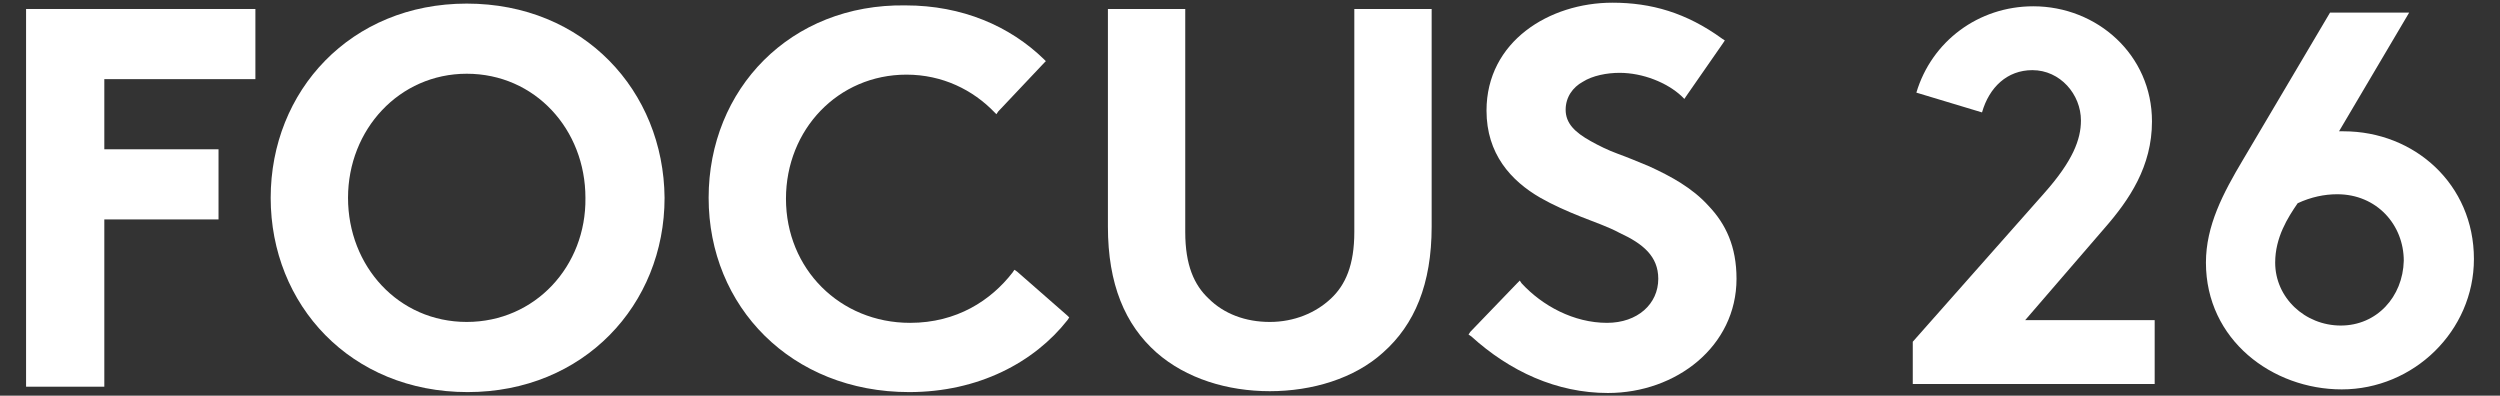
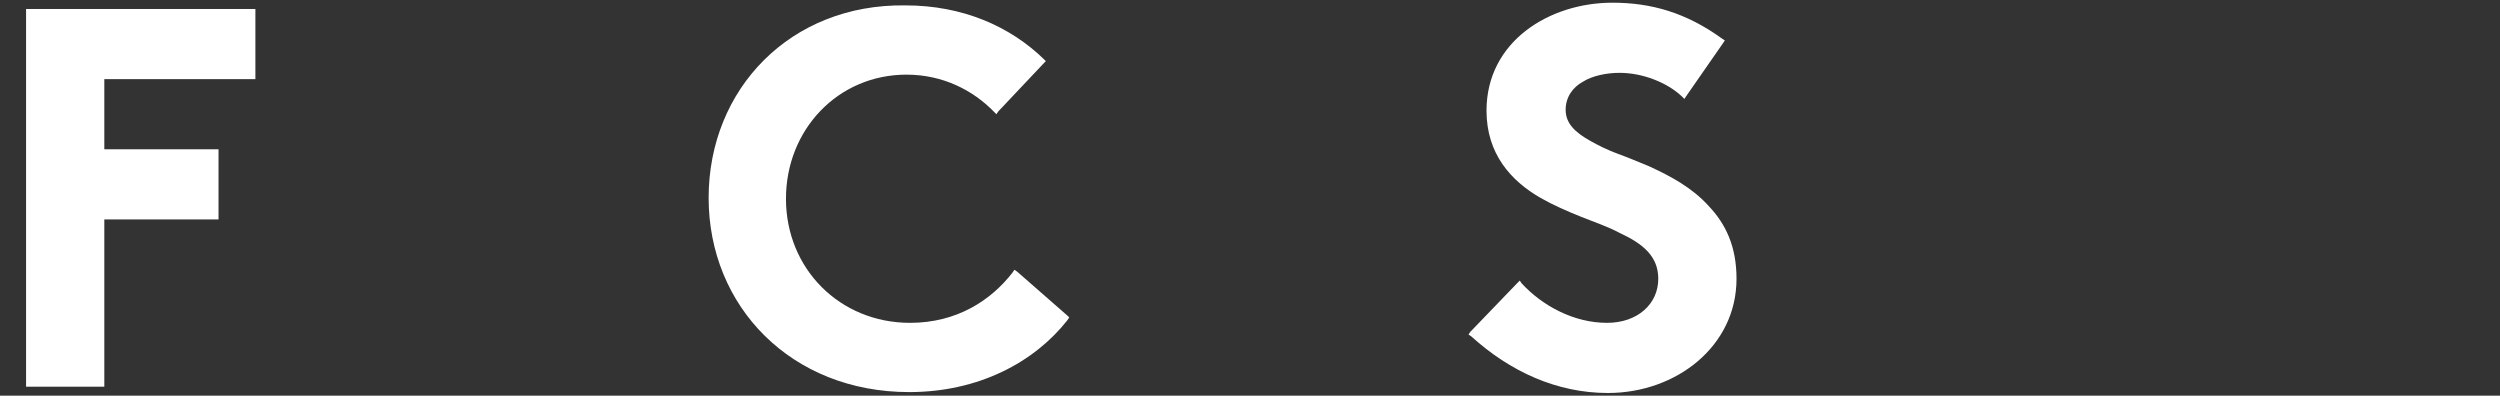
<svg xmlns="http://www.w3.org/2000/svg" version="1.1" id="Layer_1" x="0px" y="0px" width="278px" height="44px" viewBox="0 0 278 44" style="enable-background:new 0 0 278 44;" xml:space="preserve">
  <rect x="0" y="0" width="278" height="44" fill="#333333" stroke="none" />
  <style type="text/css">
	.st0{fill:#FFFFFF;}
</style>
  <g>
-     <path class="st0" d="M51.9,0.4C39,0.4,30.1,10.1,30.1,22c0,11.9,8.9,21.6,21.9,21.6c12.9,0,21.9-9.7,21.9-21.6   C73.8,10.1,64.9,0.4,51.9,0.4z M51.9,35.8c-7.6,0-13.2-6.2-13.2-13.8c0-7.6,5.7-13.8,13.2-13.8c7.6,0,13.2,6.2,13.2,13.8   C65.2,29.6,59.5,35.8,51.9,35.8z" />
    <path class="st0" d="M113.1,30.2l-0.3-0.2l-0.2,0.3c-2.4,3.1-6.2,5.6-11.4,5.6c-7.8,0-13.8-6-13.8-13.8c0-7.7,5.8-13.8,13.4-13.8   c4,0,7.4,1.7,9.8,4.2l0.2,0.2l0.2-0.3l5.1-5.4l0.2-0.2l-0.2-0.2c-3.8-3.7-9.1-6-15.4-6C87.9,0.4,78.8,9.9,78.8,22   c0,12.1,9.2,21.6,22.3,21.6c7.7,0,13.9-3.3,17.6-8l0.2-0.3l-0.2-0.2L113.1,30.2z" />
    <path class="st0" d="M183.4,18.5c-1.2-0.5-2.4-1-3.5-1.4c-1.1-0.4-2.1-0.9-3-1.4c-1.8-1-2.8-2-2.8-3.5c0-1.4,0.8-2.5,1.9-3.1   c1.1-0.7,2.7-1,4.1-1c2.6,0,5.3,1.1,6.9,2.6l0.3,0.3l0.2-0.3l4.1-5.9l0.2-0.3l-0.3-0.2c-4-2.9-7.9-4-12.2-4c-7,0-14,4.3-14,12   c0,4.8,2.7,7.8,6,9.7l0,0c1.4,0.8,3,1.5,4.5,2.1c1.5,0.6,3,1.1,4.3,1.8c2.6,1.2,4.3,2.6,4.3,5.1c0,2.8-2.3,4.9-5.7,4.9   c-3.7,0-7.2-1.9-9.5-4.4l-0.2-0.3l-0.3,0.3l-5.2,5.4l-0.2,0.3l0.3,0.2c4.3,3.9,9.5,6.3,15.2,6.3c7.6,0,14.3-5.2,14.3-12.7   c0-3.6-1.2-6.1-3.1-8.1C188.2,20.9,185.8,19.6,183.4,18.5z" />
    <polygon class="st0" points="3.2,1 2.9,1 2.9,1.3 2.9,42.7 2.9,43 3.2,43 11.2,43 11.6,43 11.6,42.7 11.6,24.4 23.9,24.4    24.3,24.4 24.3,24.1 24.3,17 24.3,16.6 23.9,16.6 11.6,16.6 11.6,8.8 28,8.8 28.4,8.8 28.4,8.4 28.4,1.3 28.4,1 28,1  " />
-     <path class="st0" d="M150.9,1h-0.3v0.3v24.5c0,3.7-1,5.9-2.6,7.4l0,0c-1.7,1.6-4.1,2.6-6.8,2.6c-2.7,0-5.1-0.9-6.8-2.6l0,0   c-1.6-1.5-2.6-3.7-2.6-7.4V1.3V1h-0.3h-8h-0.3v0.3v23.9c0,6.4,1.9,10.9,5.4,14l0,0c3.3,2.9,7.9,4.3,12.6,4.3   c4.7,0,9.4-1.4,12.6-4.3l0,0c3.5-3.1,5.4-7.6,5.4-14V1.3V1h-0.3H150.9z" />
-     <path class="st0" d="M260.6,14.6h-0.5l7.8-13.2h-8.8l-9.7,16.4c-2.2,3.7-4.1,7.3-4.1,11.4c0,8.6,7.4,14.1,15.1,14.1   c8,0,14.7-6.5,14.7-14.5C275.1,20.5,268.5,14.6,260.6,14.6z M260.3,36.2c-4,0-7.3-3.1-7.3-7c0-2.8,1.4-5,2.5-6.6c1.5-0.7,3-1,4.4-1   c4.4,0,7.4,3.4,7.4,7.4C267.2,33,264.3,36.2,260.3,36.2z" />
-     <path class="st0" d="M234,25.4c2.8-3.2,5.3-6.9,5.3-11.9c0-7.4-6.1-12.8-13.2-12.8c-6.1,0-11.3,3.9-13,9.6l7.3,2.2   c0.8-2.8,2.8-4.7,5.6-4.7c3.1,0,5.4,2.7,5.4,5.6c0,2.1-0.9,4.5-4.1,8.1L212.7,38v4.7h26.9v-7.1h-14.4L234,25.4z" />
  </g>
</svg>